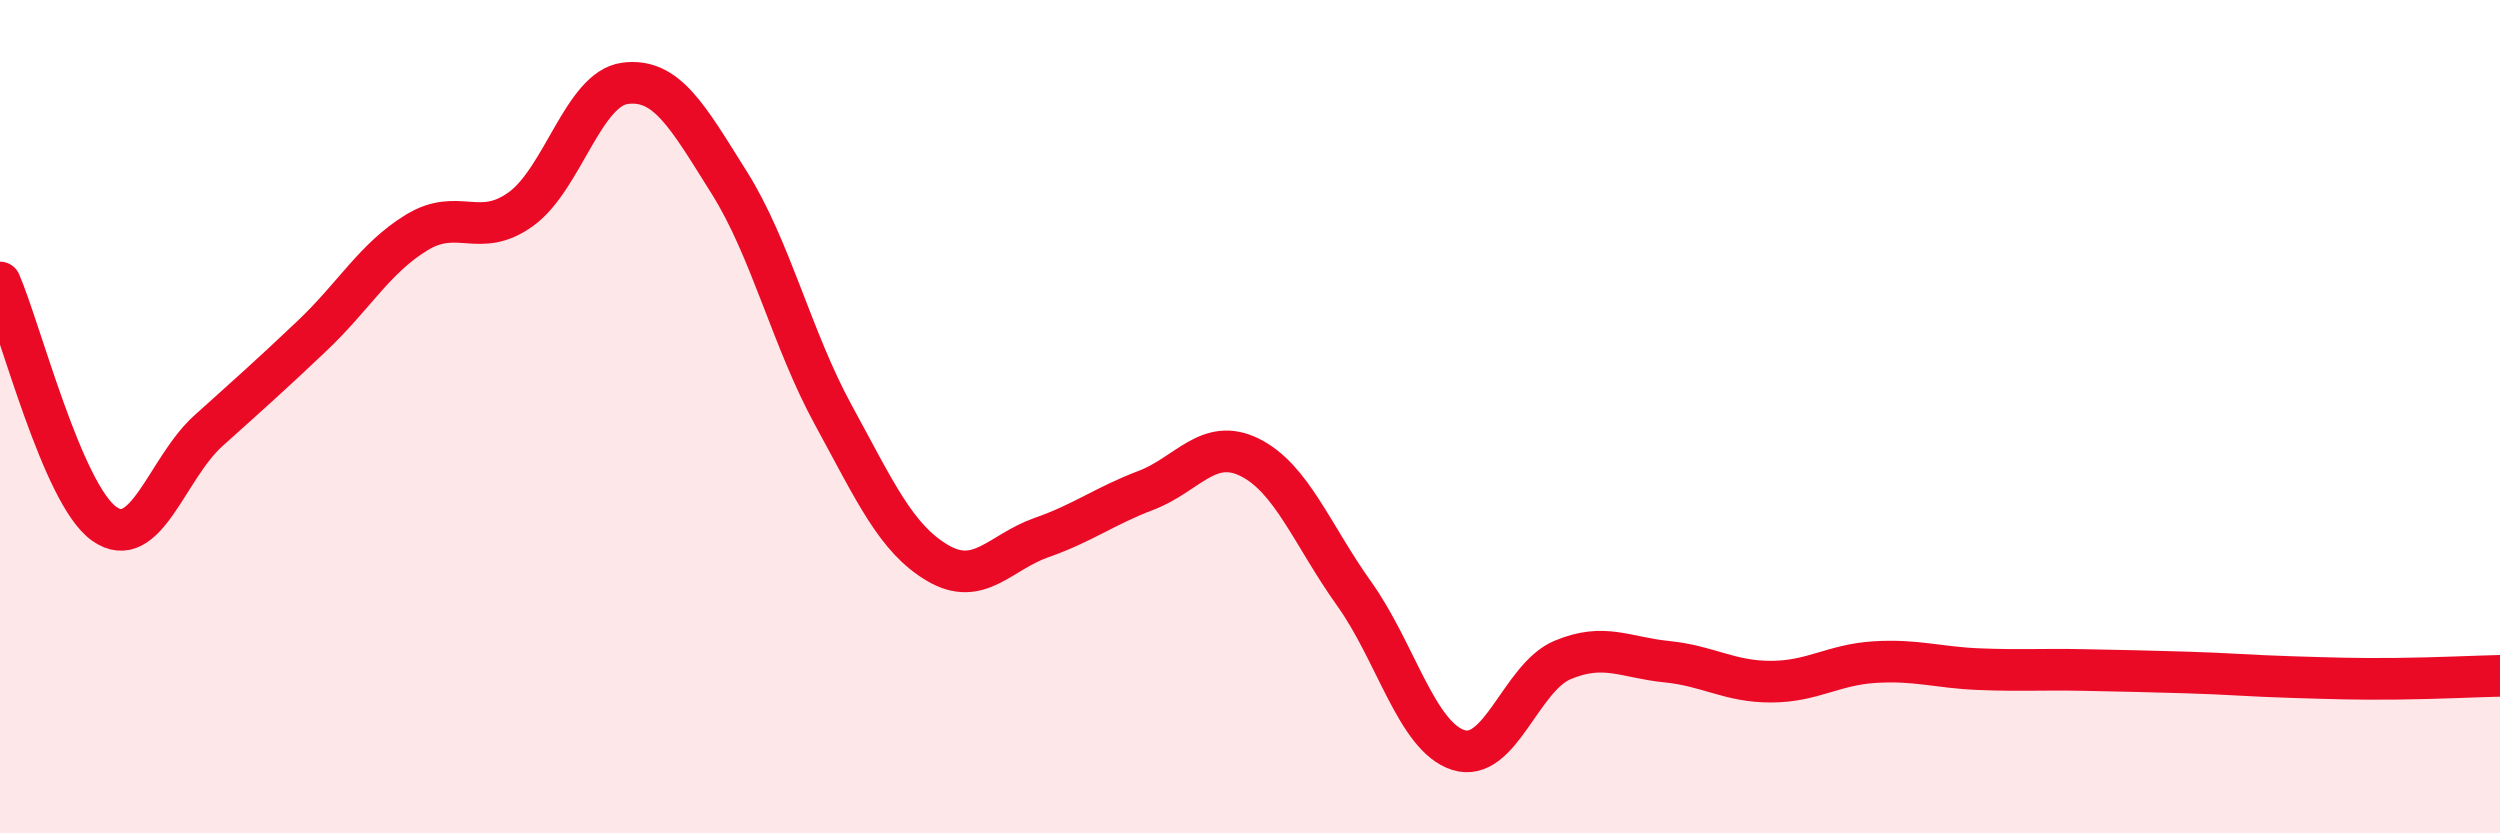
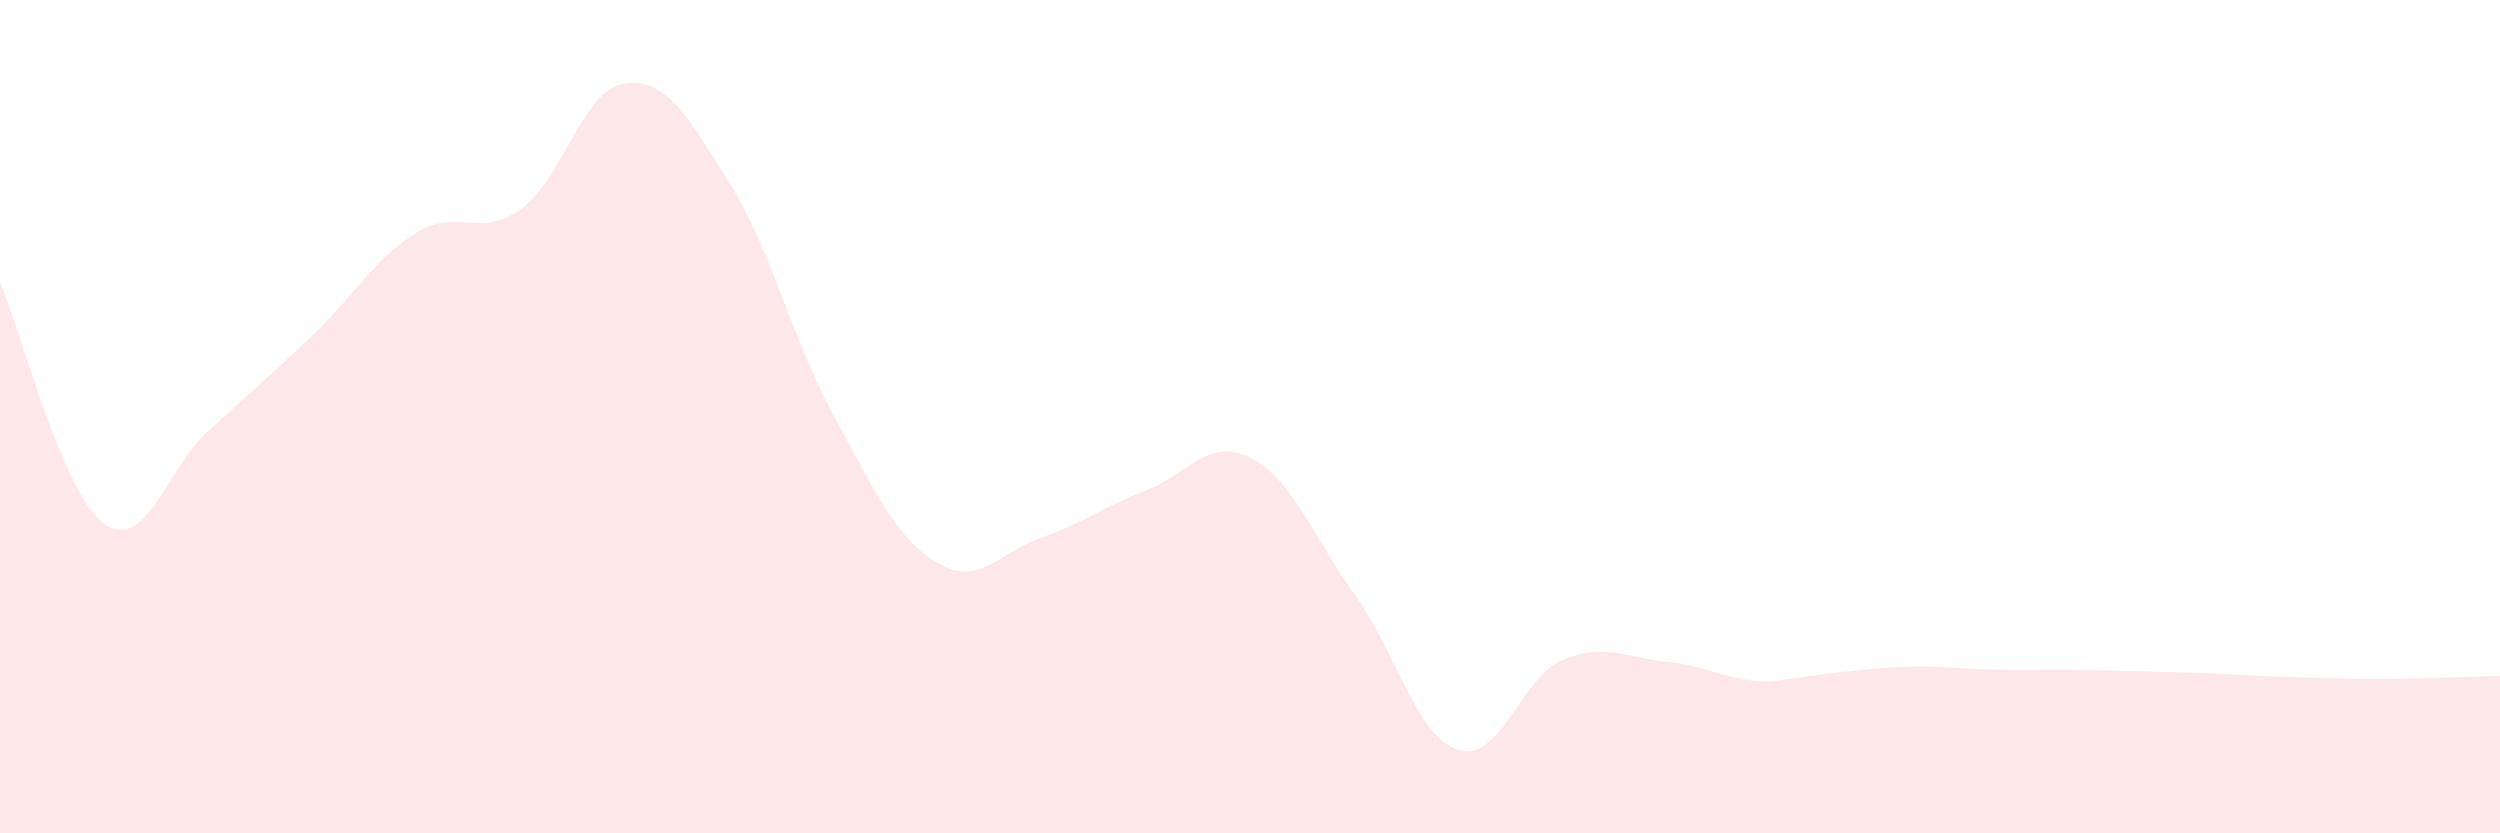
<svg xmlns="http://www.w3.org/2000/svg" width="60" height="20" viewBox="0 0 60 20">
-   <path d="M 0,6.78 C 0.5,7.94 1.5,11.86 2.5,12.57 C 3.5,13.28 4,11.24 5,10.34 C 6,9.44 6.5,9 7.5,8.05 C 8.5,7.1 9,6.19 10,5.58 C 11,4.97 11.5,5.74 12.5,5.02 C 13.5,4.3 14,2.13 15,2 C 16,1.87 16.5,2.79 17.5,4.38 C 18.5,5.97 19,8.13 20,9.96 C 21,11.79 21.5,12.92 22.5,13.51 C 23.5,14.1 24,13.25 25,12.9 C 26,12.55 26.5,12.15 27.5,11.77 C 28.5,11.39 29,10.48 30,10.98 C 31,11.48 31.5,12.85 32.5,14.25 C 33.5,15.65 34,17.68 35,18 C 36,18.32 36.5,16.26 37.5,15.84 C 38.5,15.42 39,15.78 40,15.88 C 41,15.98 41.5,16.36 42.5,16.36 C 43.5,16.36 44,15.95 45,15.89 C 46,15.83 46.5,16.02 47.5,16.06 C 48.5,16.1 49,16.06 50,16.08 C 51,16.1 51.5,16.11 52.5,16.14 C 53.5,16.17 54,16.22 55,16.25 C 56,16.28 56.5,16.3 57.5,16.29 C 58.5,16.28 59.5,16.23 60,16.22L60 20L0 20Z" fill="#EB0A25" opacity="0.1" stroke-linecap="round" stroke-linejoin="round" />
-   <path d="M 0,6.78 C 0.5,7.94 1.5,11.86 2.5,12.57 C 3.5,13.28 4,11.24 5,10.34 C 6,9.44 6.5,9 7.5,8.05 C 8.5,7.1 9,6.19 10,5.58 C 11,4.97 11.5,5.74 12.5,5.02 C 13.5,4.3 14,2.13 15,2 C 16,1.87 16.5,2.79 17.5,4.38 C 18.5,5.97 19,8.13 20,9.96 C 21,11.79 21.5,12.92 22.5,13.51 C 23.5,14.1 24,13.25 25,12.9 C 26,12.55 26.5,12.15 27.5,11.77 C 28.5,11.39 29,10.48 30,10.98 C 31,11.48 31.5,12.85 32.5,14.25 C 33.5,15.65 34,17.68 35,18 C 36,18.32 36.5,16.26 37.5,15.84 C 38.5,15.42 39,15.78 40,15.88 C 41,15.98 41.5,16.36 42.5,16.36 C 43.5,16.36 44,15.95 45,15.89 C 46,15.83 46.5,16.02 47.5,16.06 C 48.5,16.1 49,16.06 50,16.08 C 51,16.1 51.5,16.11 52.5,16.14 C 53.5,16.17 54,16.22 55,16.25 C 56,16.28 56.5,16.3 57.5,16.29 C 58.5,16.28 59.5,16.23 60,16.22" stroke="#EB0A25" stroke-width="1" fill="none" stroke-linecap="round" stroke-linejoin="round" />
+   <path d="M 0,6.78 C 0.5,7.94 1.5,11.86 2.5,12.57 C 3.5,13.28 4,11.24 5,10.34 C 6,9.44 6.5,9 7.5,8.05 C 8.5,7.1 9,6.19 10,5.58 C 11,4.97 11.5,5.74 12.5,5.02 C 13.5,4.3 14,2.13 15,2 C 16,1.87 16.5,2.79 17.5,4.38 C 18.5,5.97 19,8.13 20,9.96 C 21,11.79 21.5,12.92 22.5,13.51 C 23.5,14.1 24,13.25 25,12.9 C 26,12.55 26.5,12.15 27.5,11.77 C 28.5,11.39 29,10.48 30,10.98 C 31,11.48 31.5,12.85 32.5,14.25 C 33.5,15.65 34,17.68 35,18 C 36,18.32 36.5,16.26 37.5,15.84 C 38.5,15.42 39,15.78 40,15.88 C 41,15.98 41.5,16.36 42.5,16.36 C 46,15.83 46.5,16.02 47.5,16.06 C 48.5,16.1 49,16.06 50,16.08 C 51,16.1 51.5,16.11 52.5,16.14 C 53.5,16.17 54,16.22 55,16.25 C 56,16.28 56.5,16.3 57.5,16.29 C 58.5,16.28 59.5,16.23 60,16.22L60 20L0 20Z" fill="#EB0A25" opacity="0.1" stroke-linecap="round" stroke-linejoin="round" />
</svg>